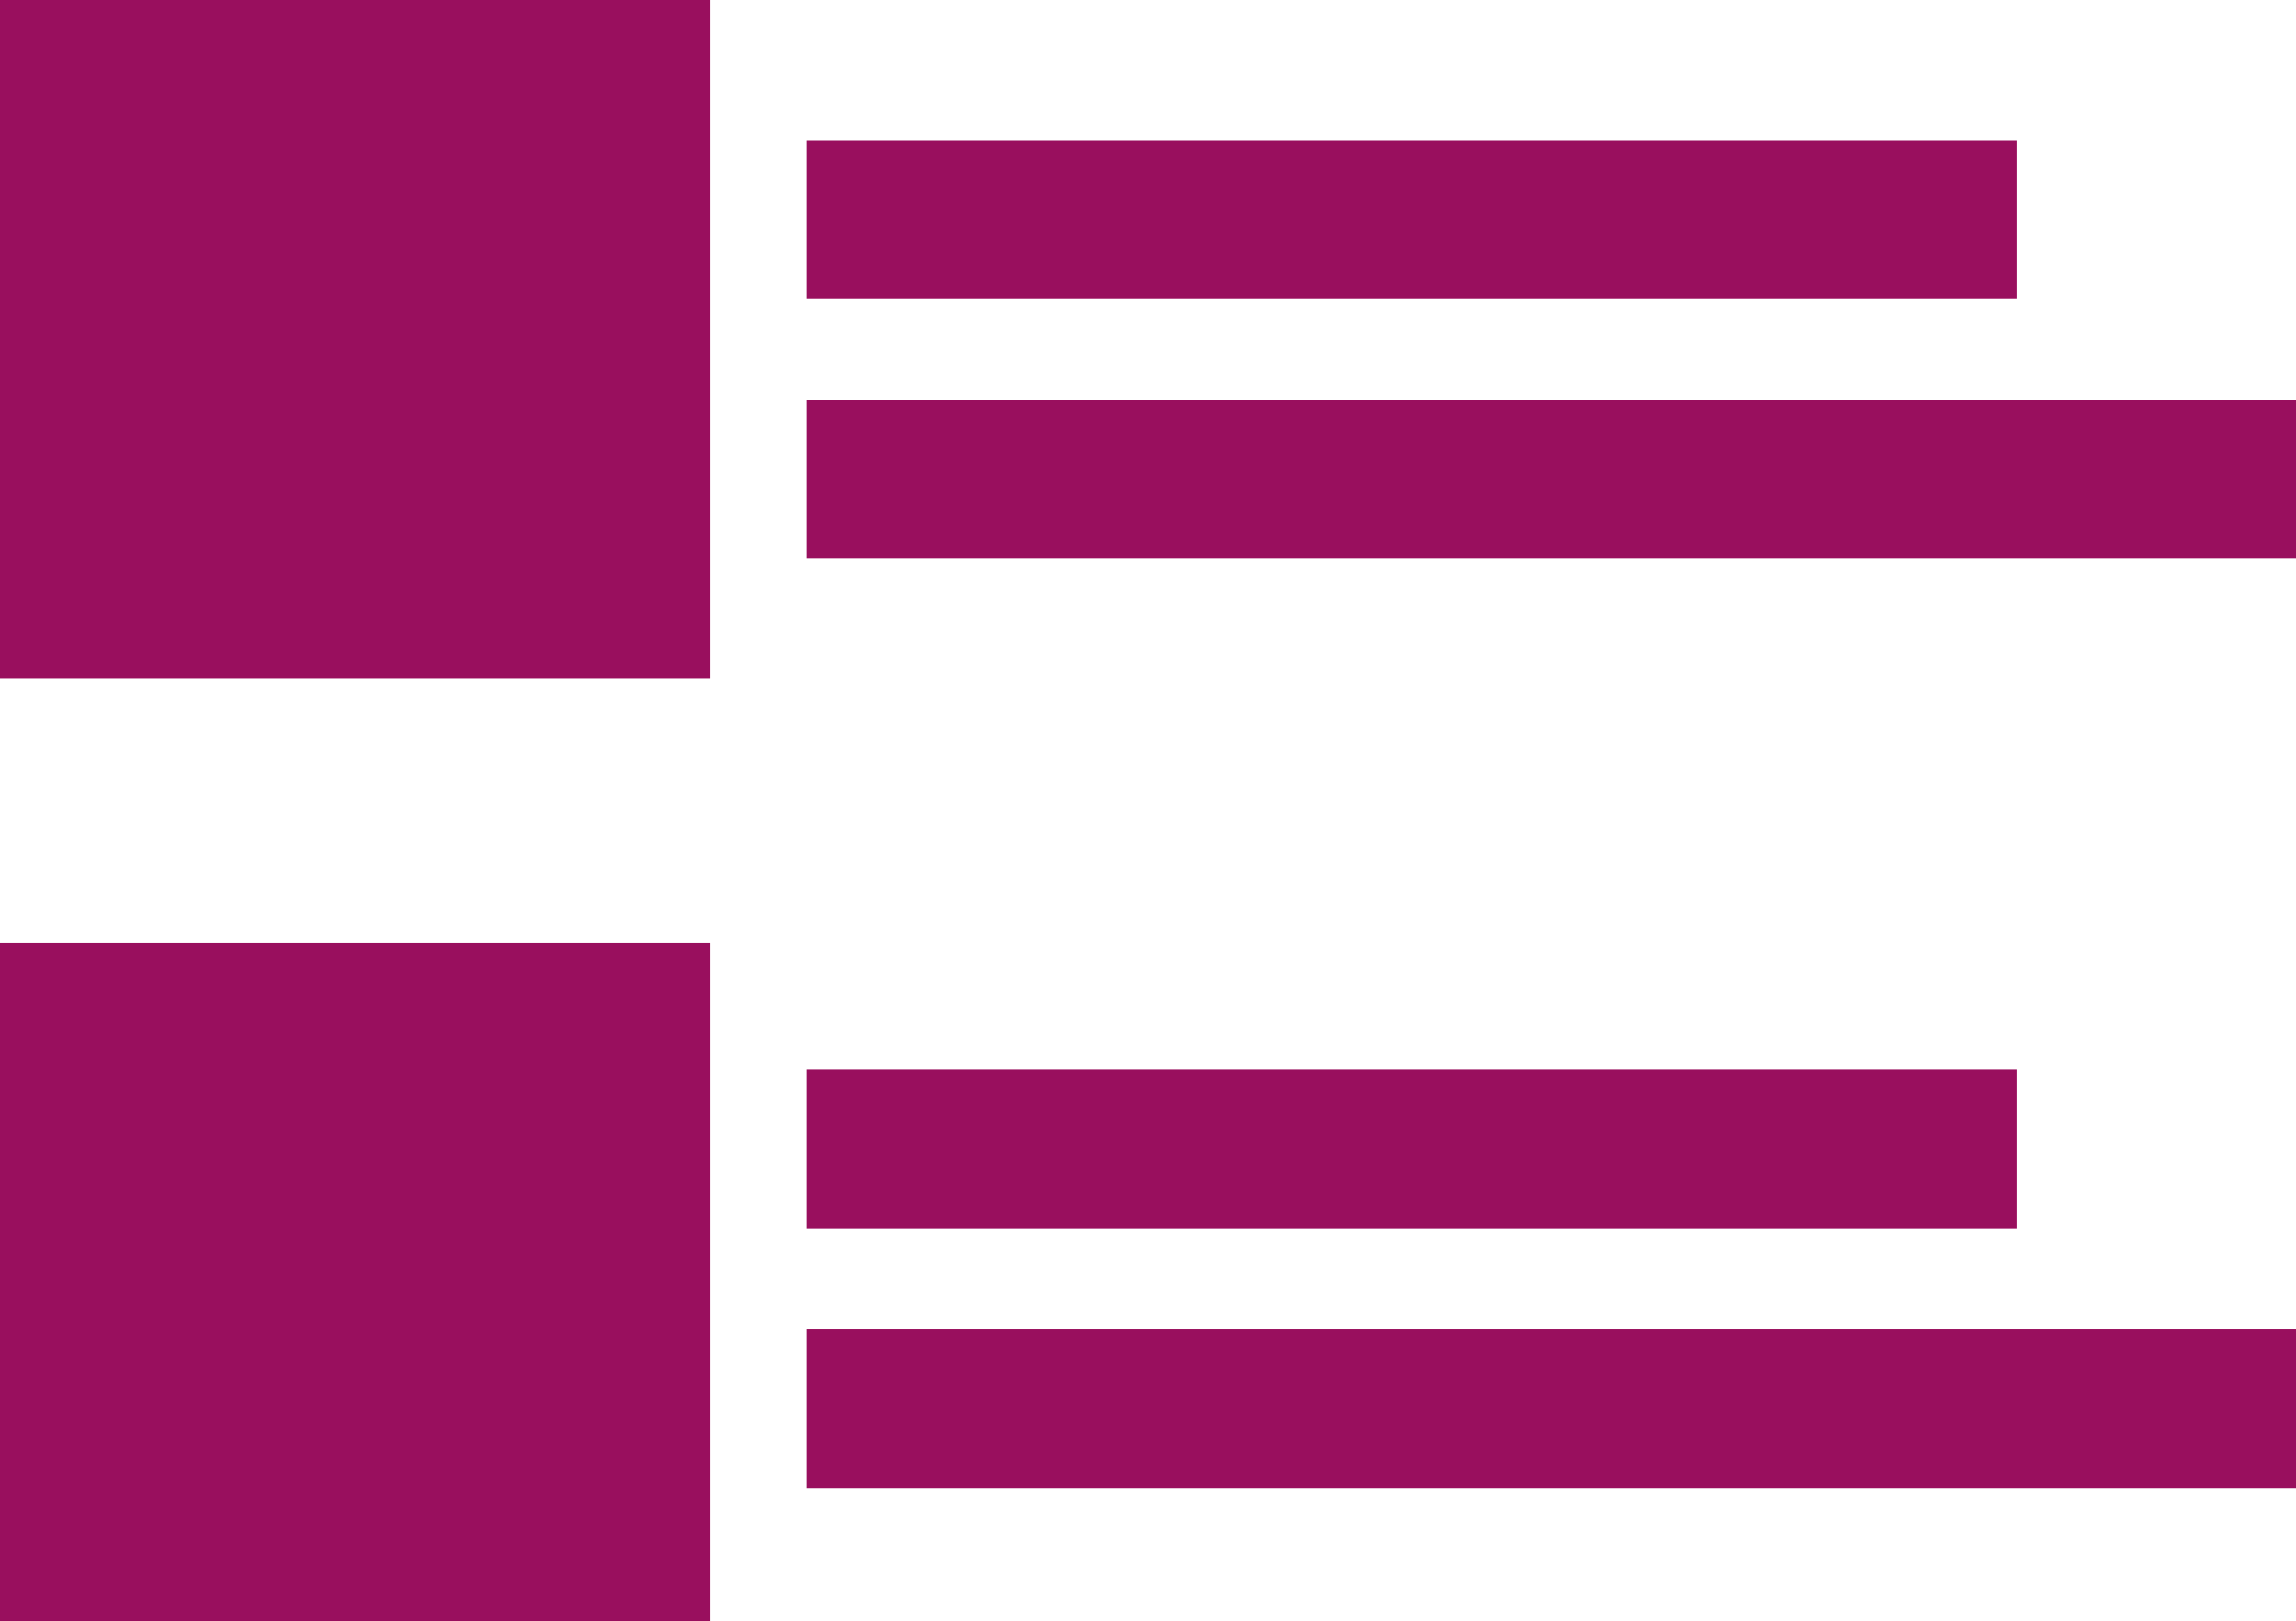
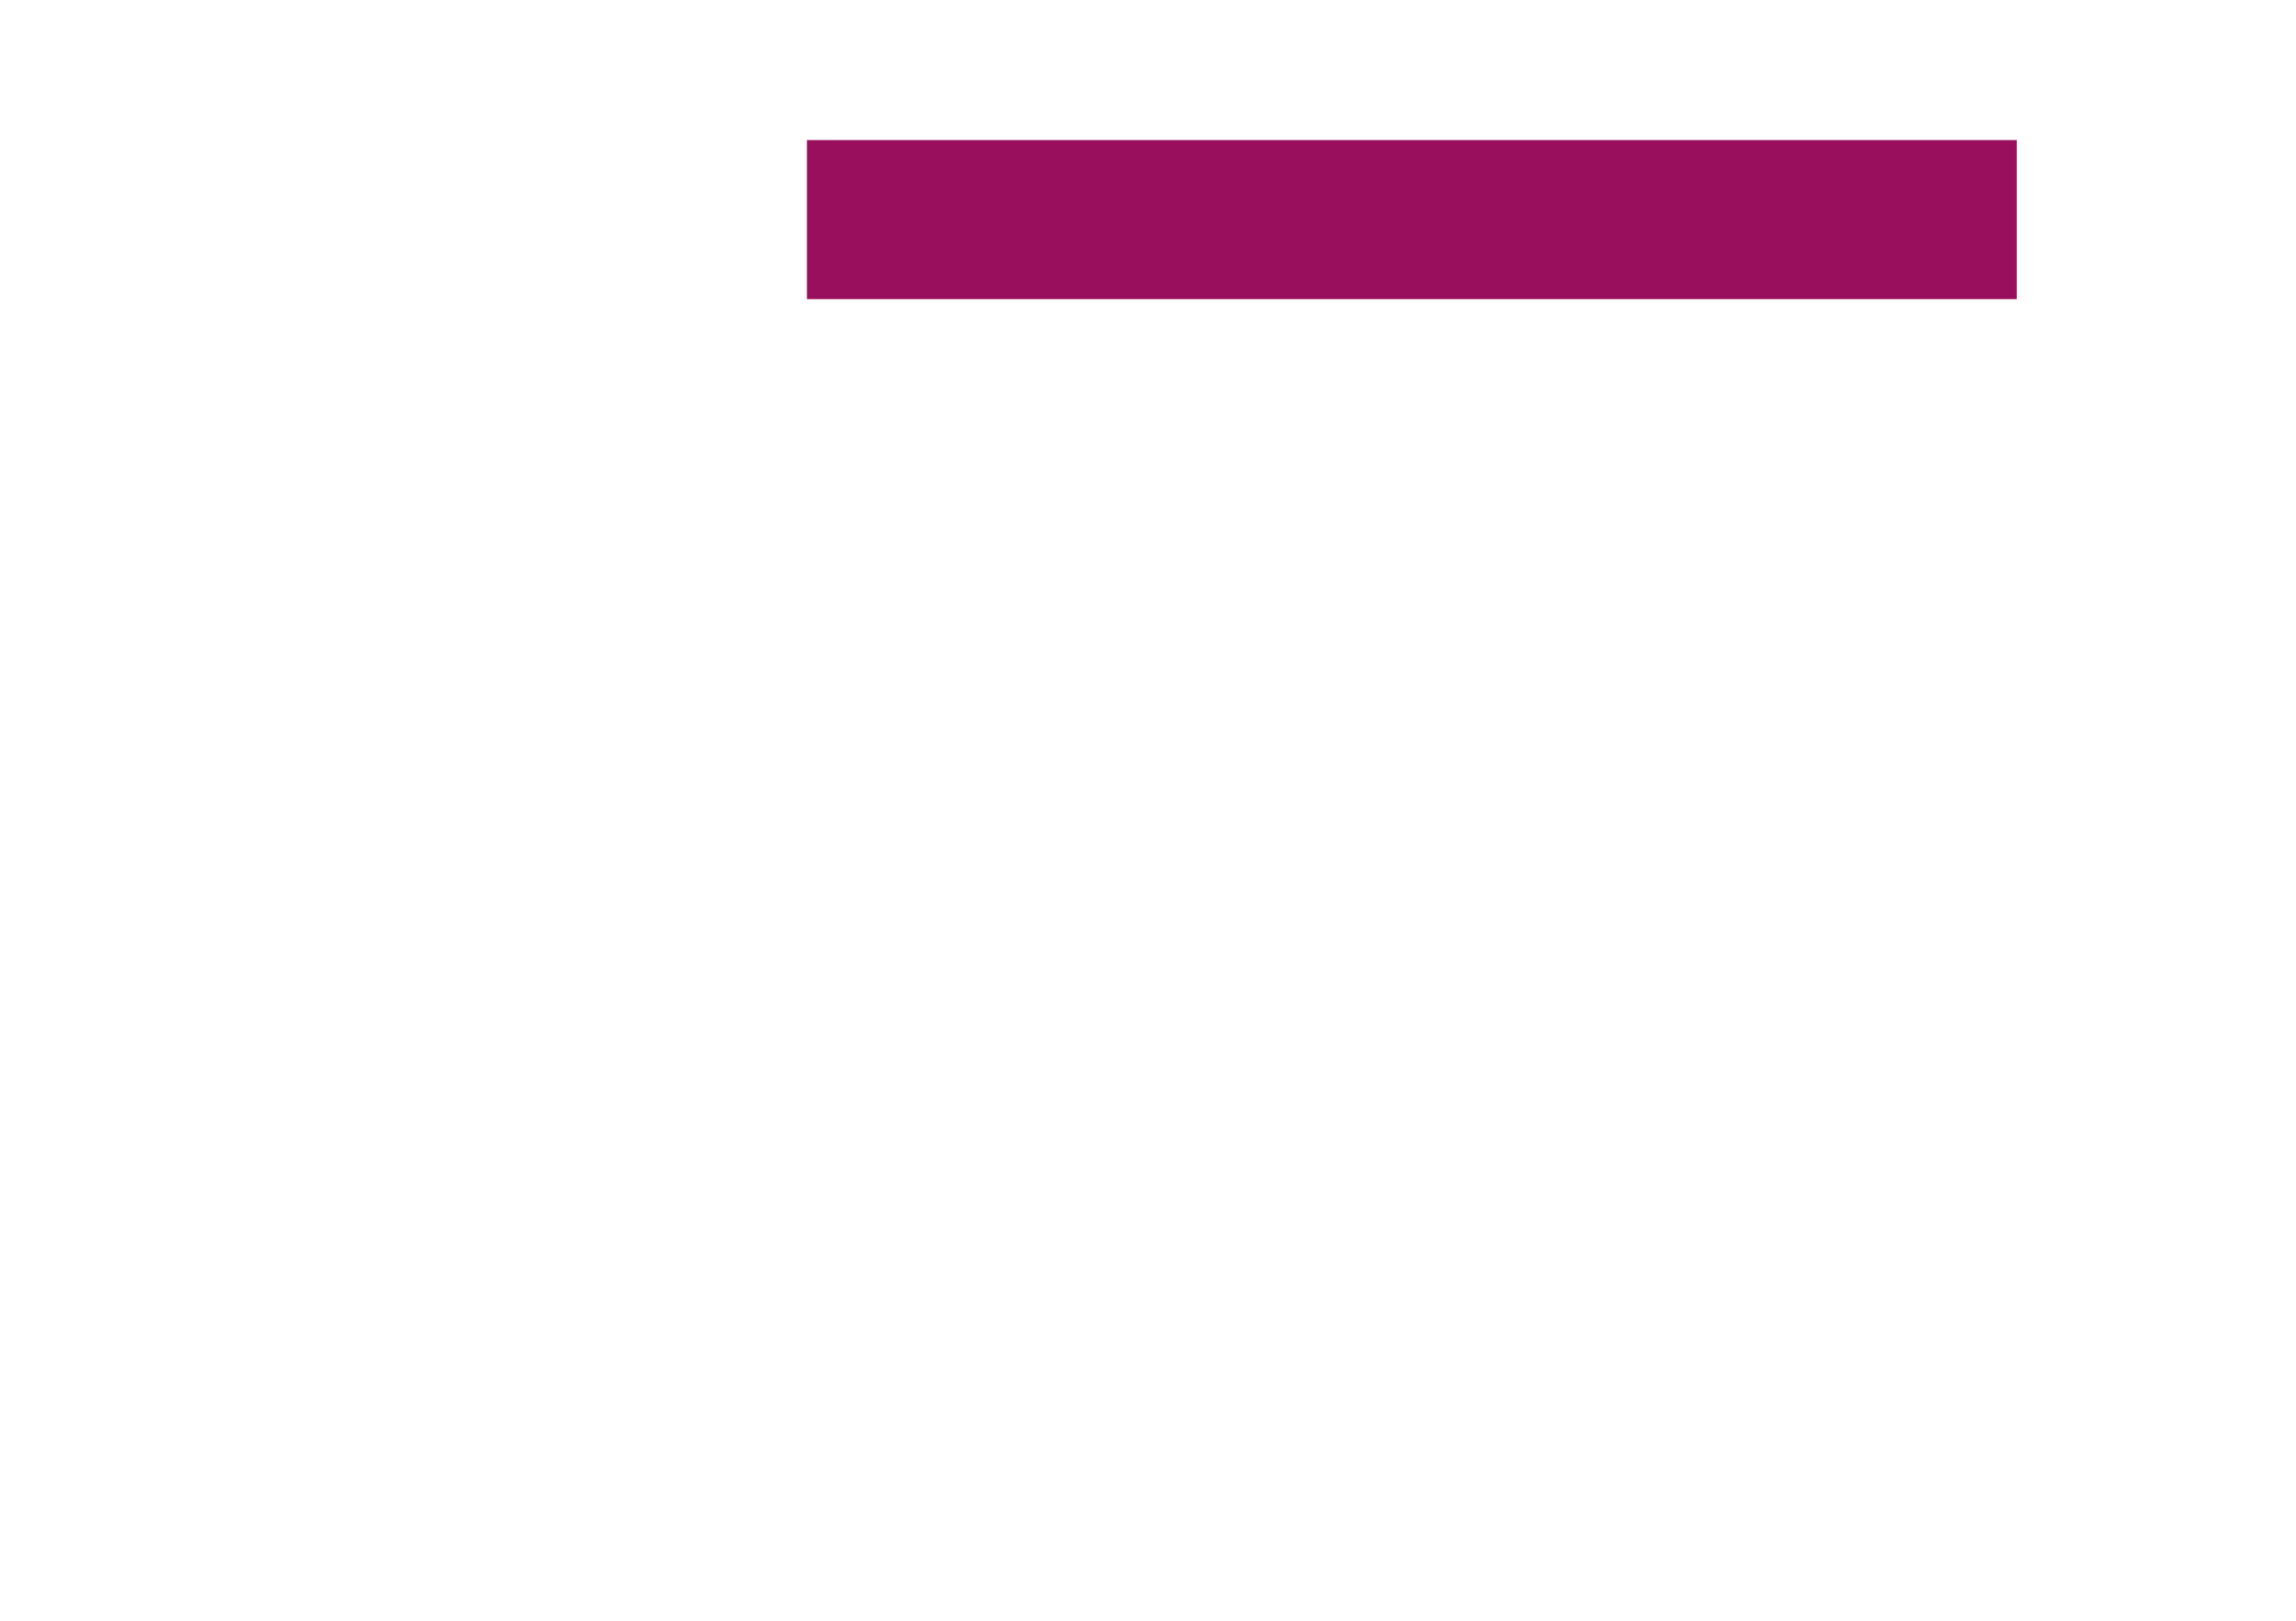
<svg xmlns="http://www.w3.org/2000/svg" width="35.737" height="25.236" viewBox="0 0 35.737 25.236">
  <g id="Group_867" data-name="Group 867" transform="translate(0 0)">
-     <rect id="Rectangle_700" data-name="Rectangle 700" width="11.051" height="10.556" transform="translate(0 0)" fill="#990f5e" />
-     <rect id="Rectangle_701" data-name="Rectangle 701" width="11.051" height="10.556" transform="translate(0 14.68)" fill="#990f5e" />
    <rect id="Rectangle_702" data-name="Rectangle 702" width="18.83" height="2.476" transform="translate(12.56 2.18)" fill="#990f5e" />
-     <rect id="Rectangle_703" data-name="Rectangle 703" width="23.177" height="2.476" transform="translate(12.56 6.22)" fill="#990f5e" />
-     <rect id="Rectangle_704" data-name="Rectangle 704" width="18.83" height="2.476" transform="translate(12.56 16.645)" fill="#990f5e" />
-     <rect id="Rectangle_705" data-name="Rectangle 705" width="23.177" height="2.476" transform="translate(12.56 20.685)" fill="#990f5e" />
  </g>
</svg>